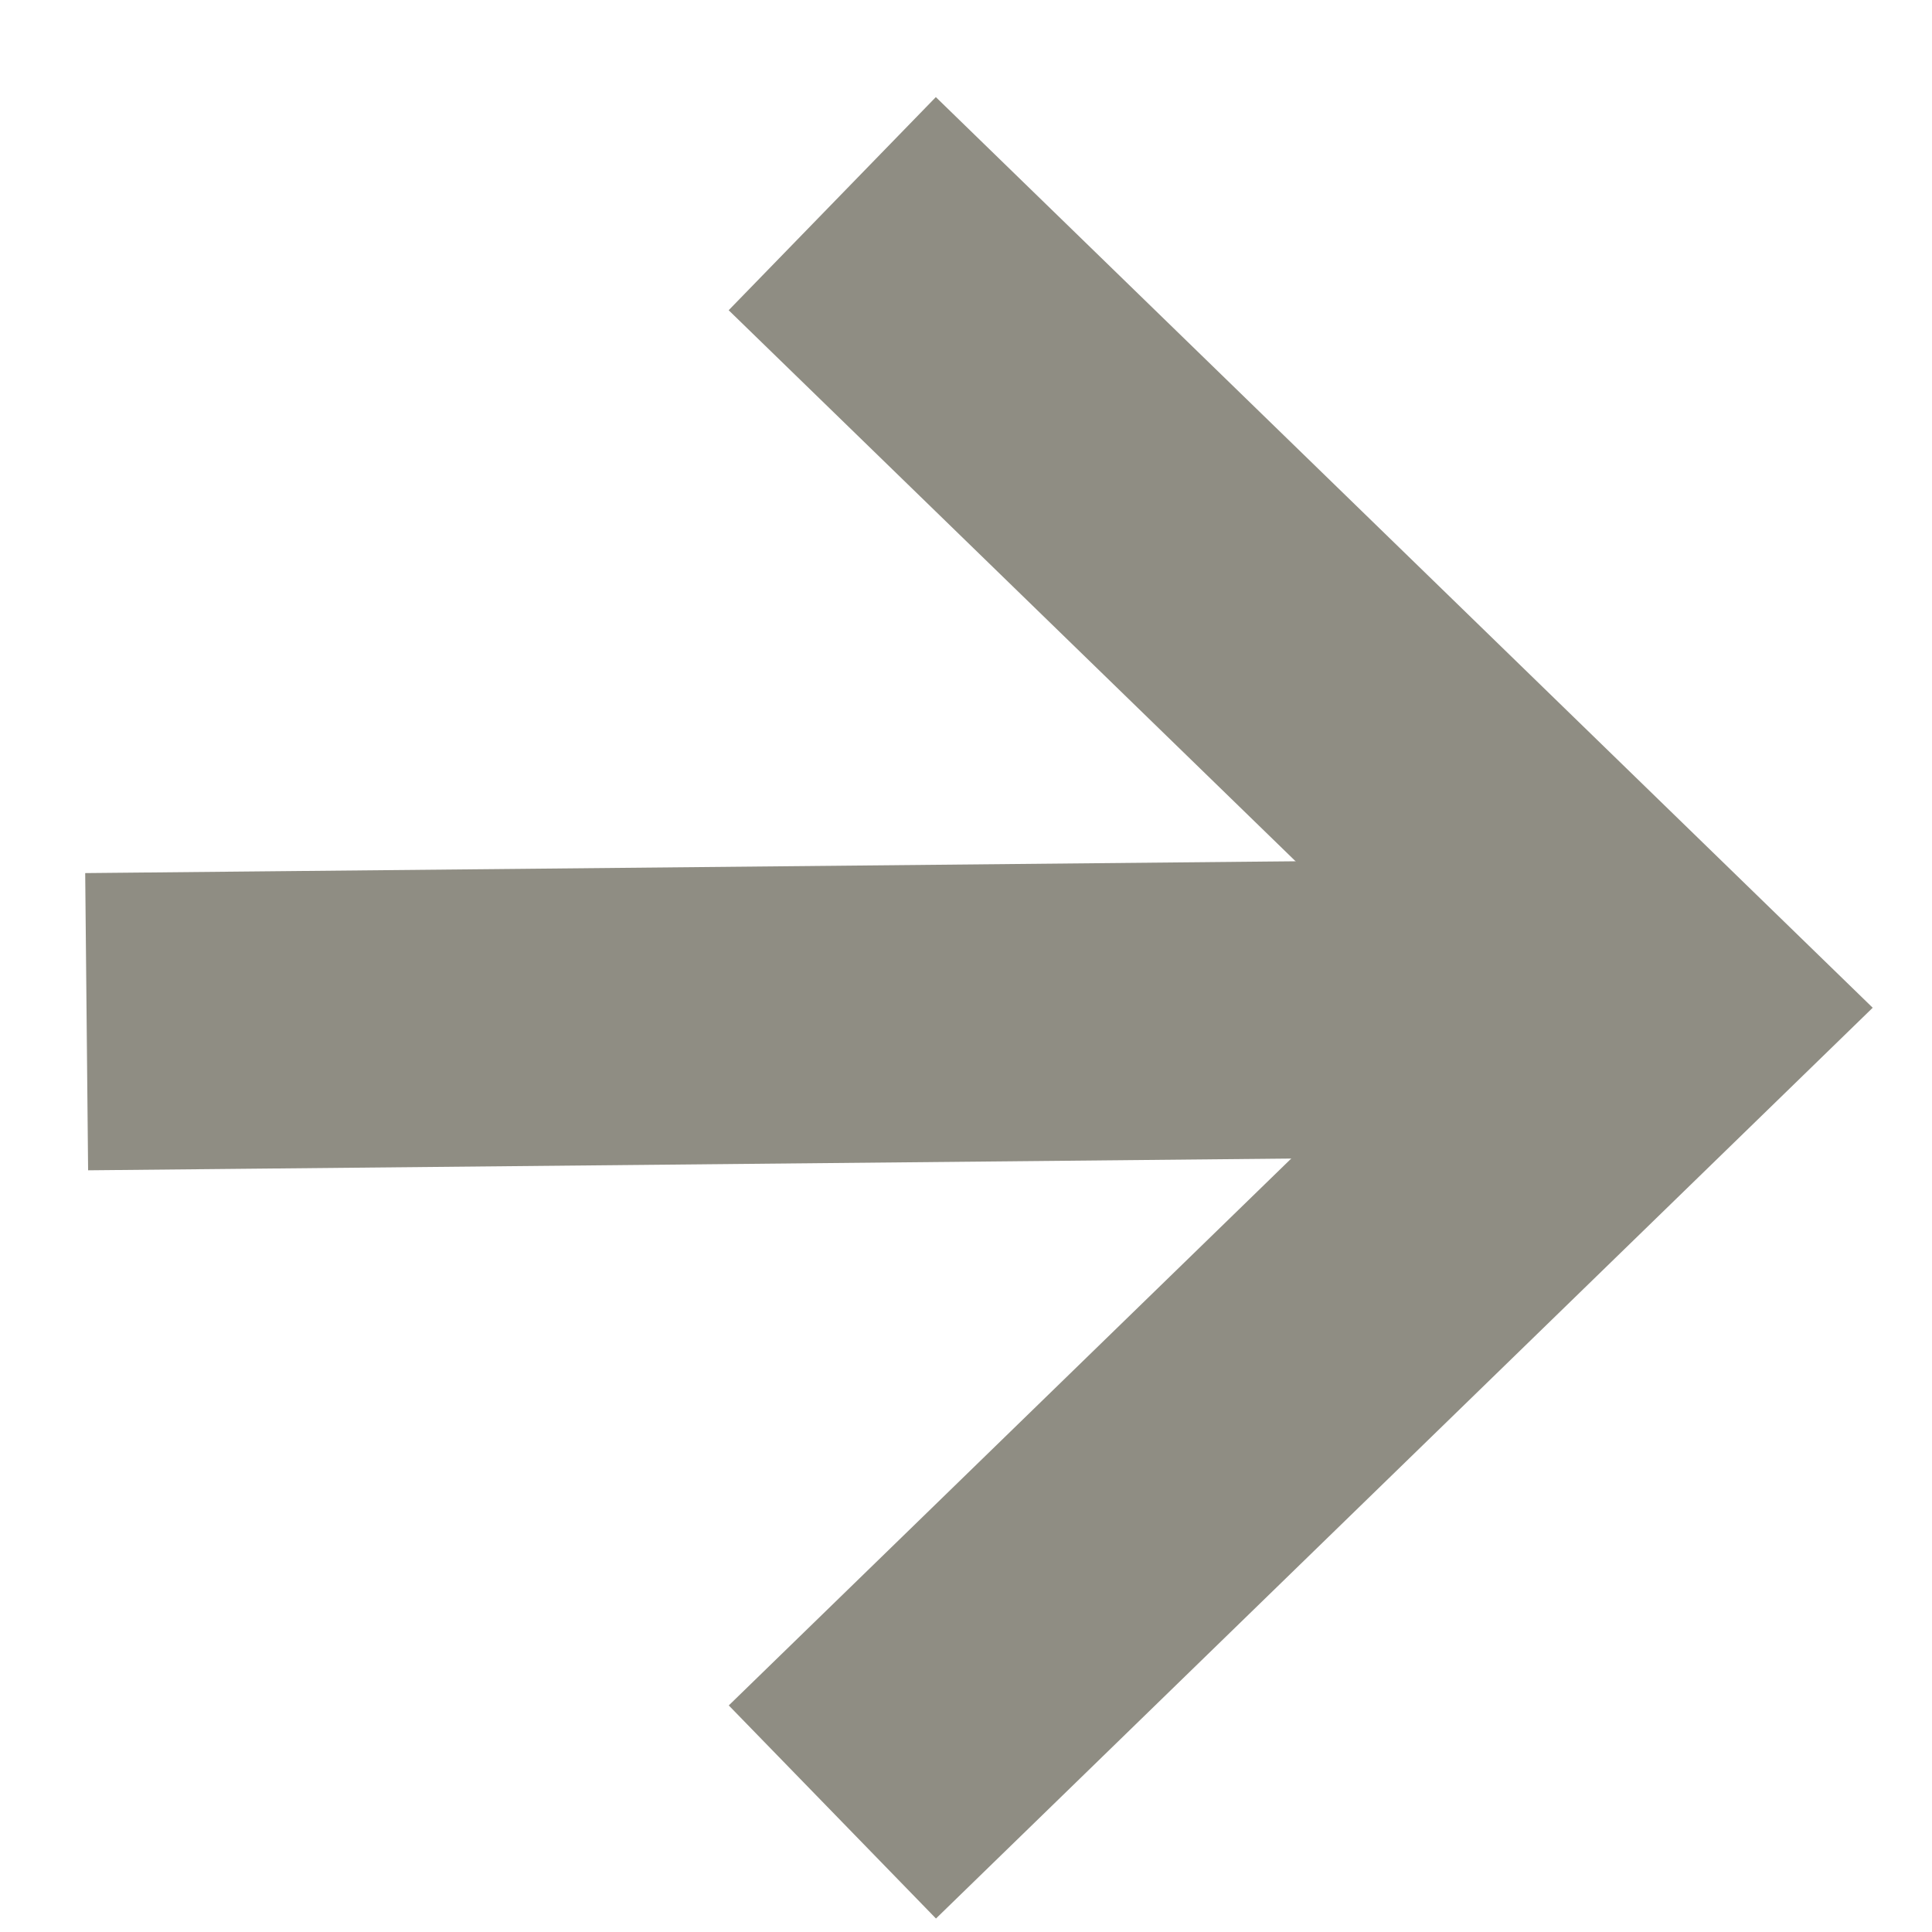
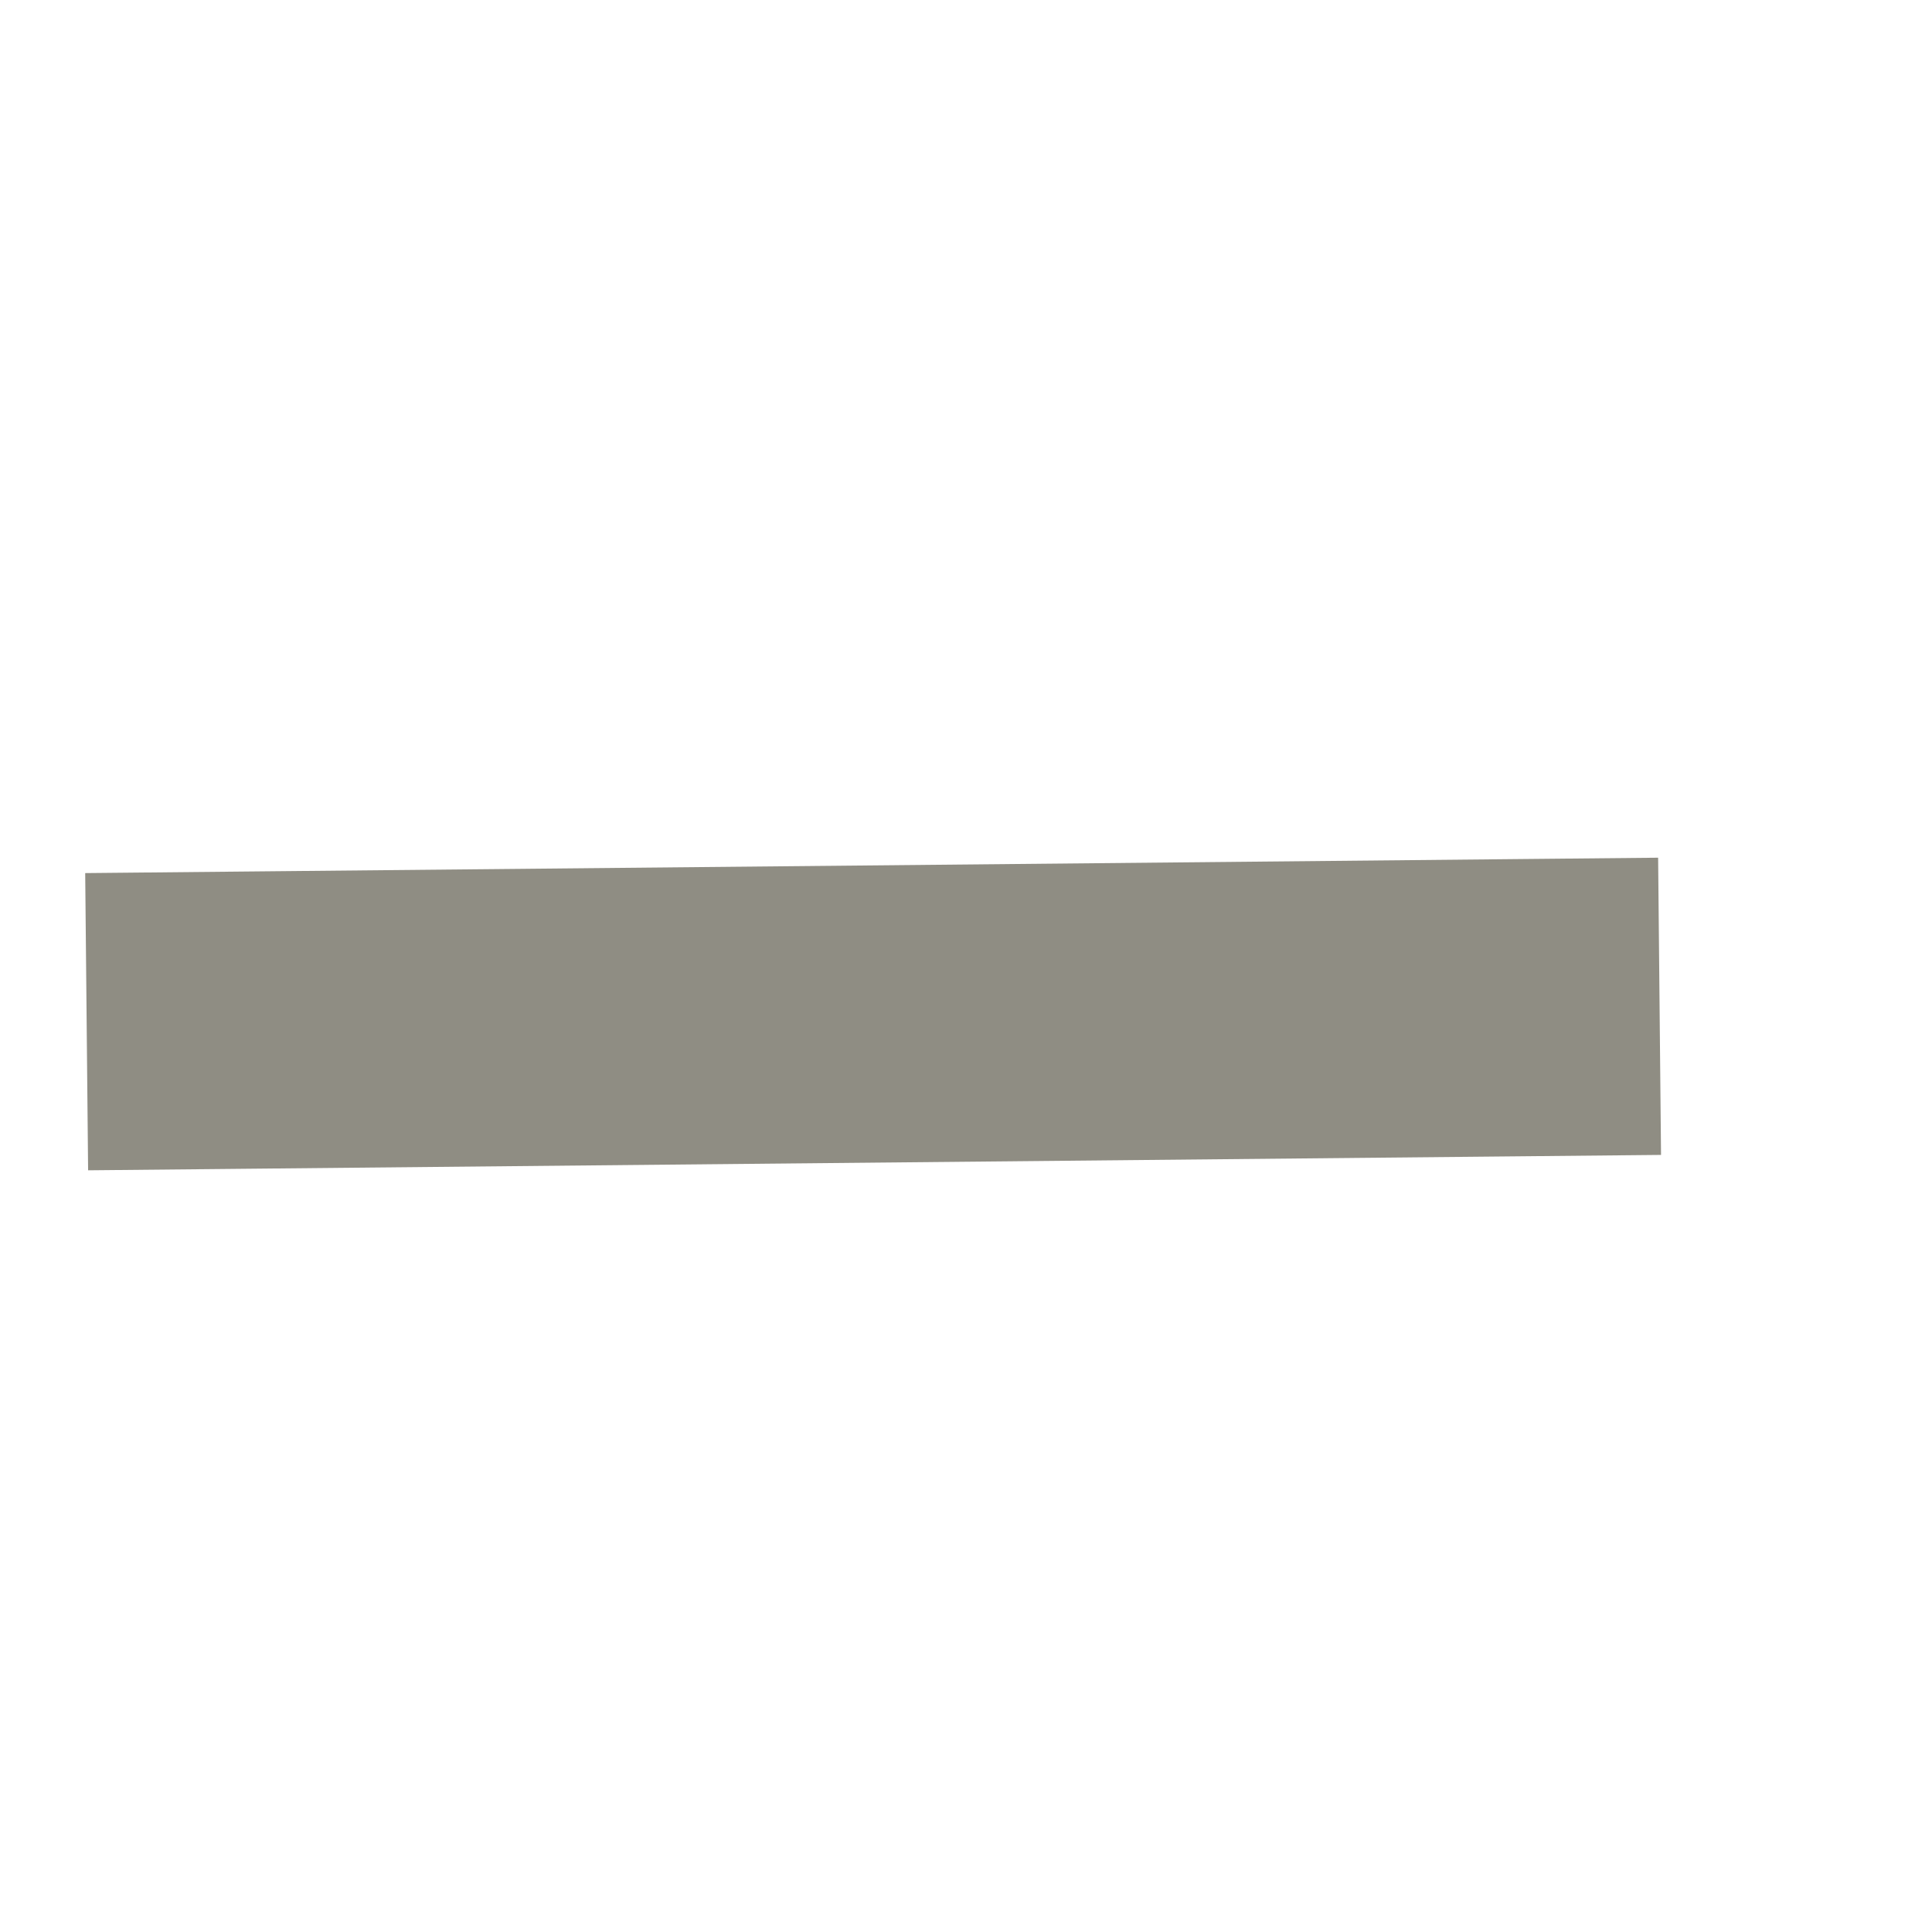
<svg xmlns="http://www.w3.org/2000/svg" width="13px" height="13px" viewBox="0 0 13 13" version="1.1">
  <g id="Export" stroke="none" stroke-width="1" fill="none" fill-rule="evenodd" stroke-linecap="square">
    <g id="Exports-(Black)" transform="translate(-410, -303)" stroke="#8F8D83" stroke-width="2">
      <g id="arrow-small-right" transform="translate(416.083, 309.781) rotate(-360) translate(-416.083, -309.781) translate(411, 305)">
-         <polyline id="Path" transform="translate(5.385, 4.781) rotate(-315) translate(-5.385, -4.781) " points="2.004 1.496 8.766 1.4 8.671 8.162" />
        <line x1="9.167" y1="4.781" x2="0.583" y2="4.865" id="Line-7" />
      </g>
    </g>
  </g>
</svg>